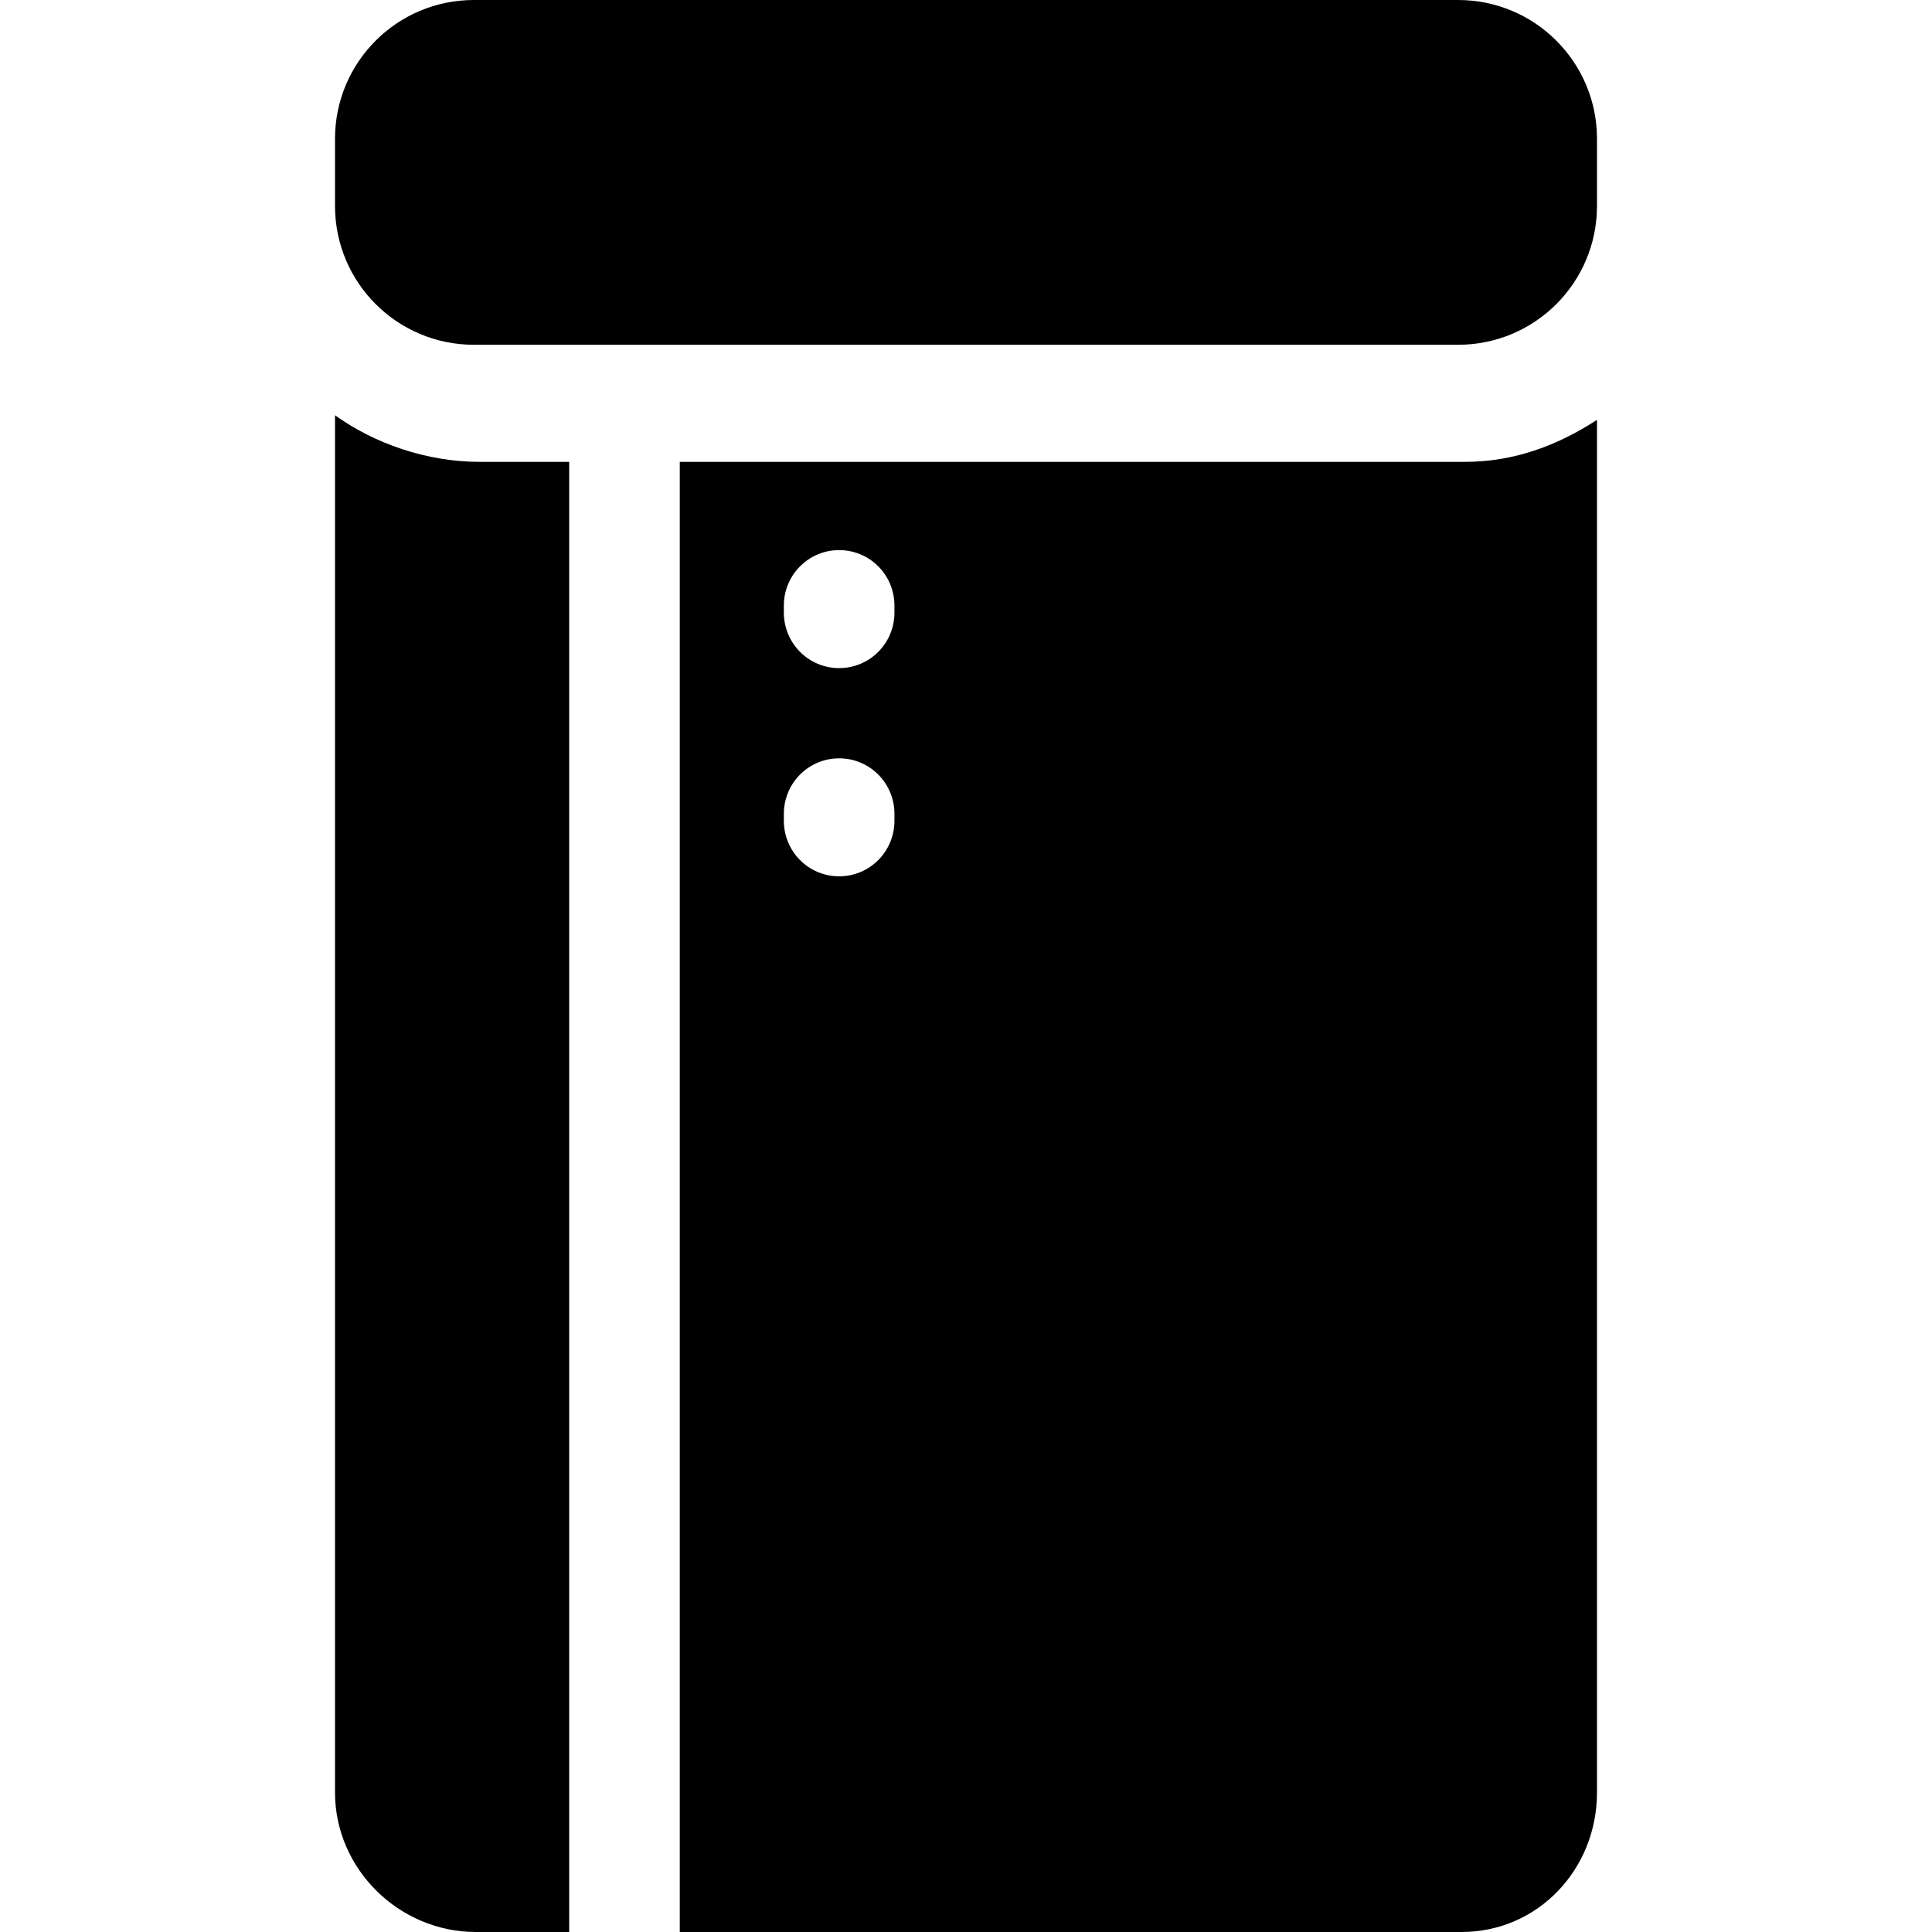
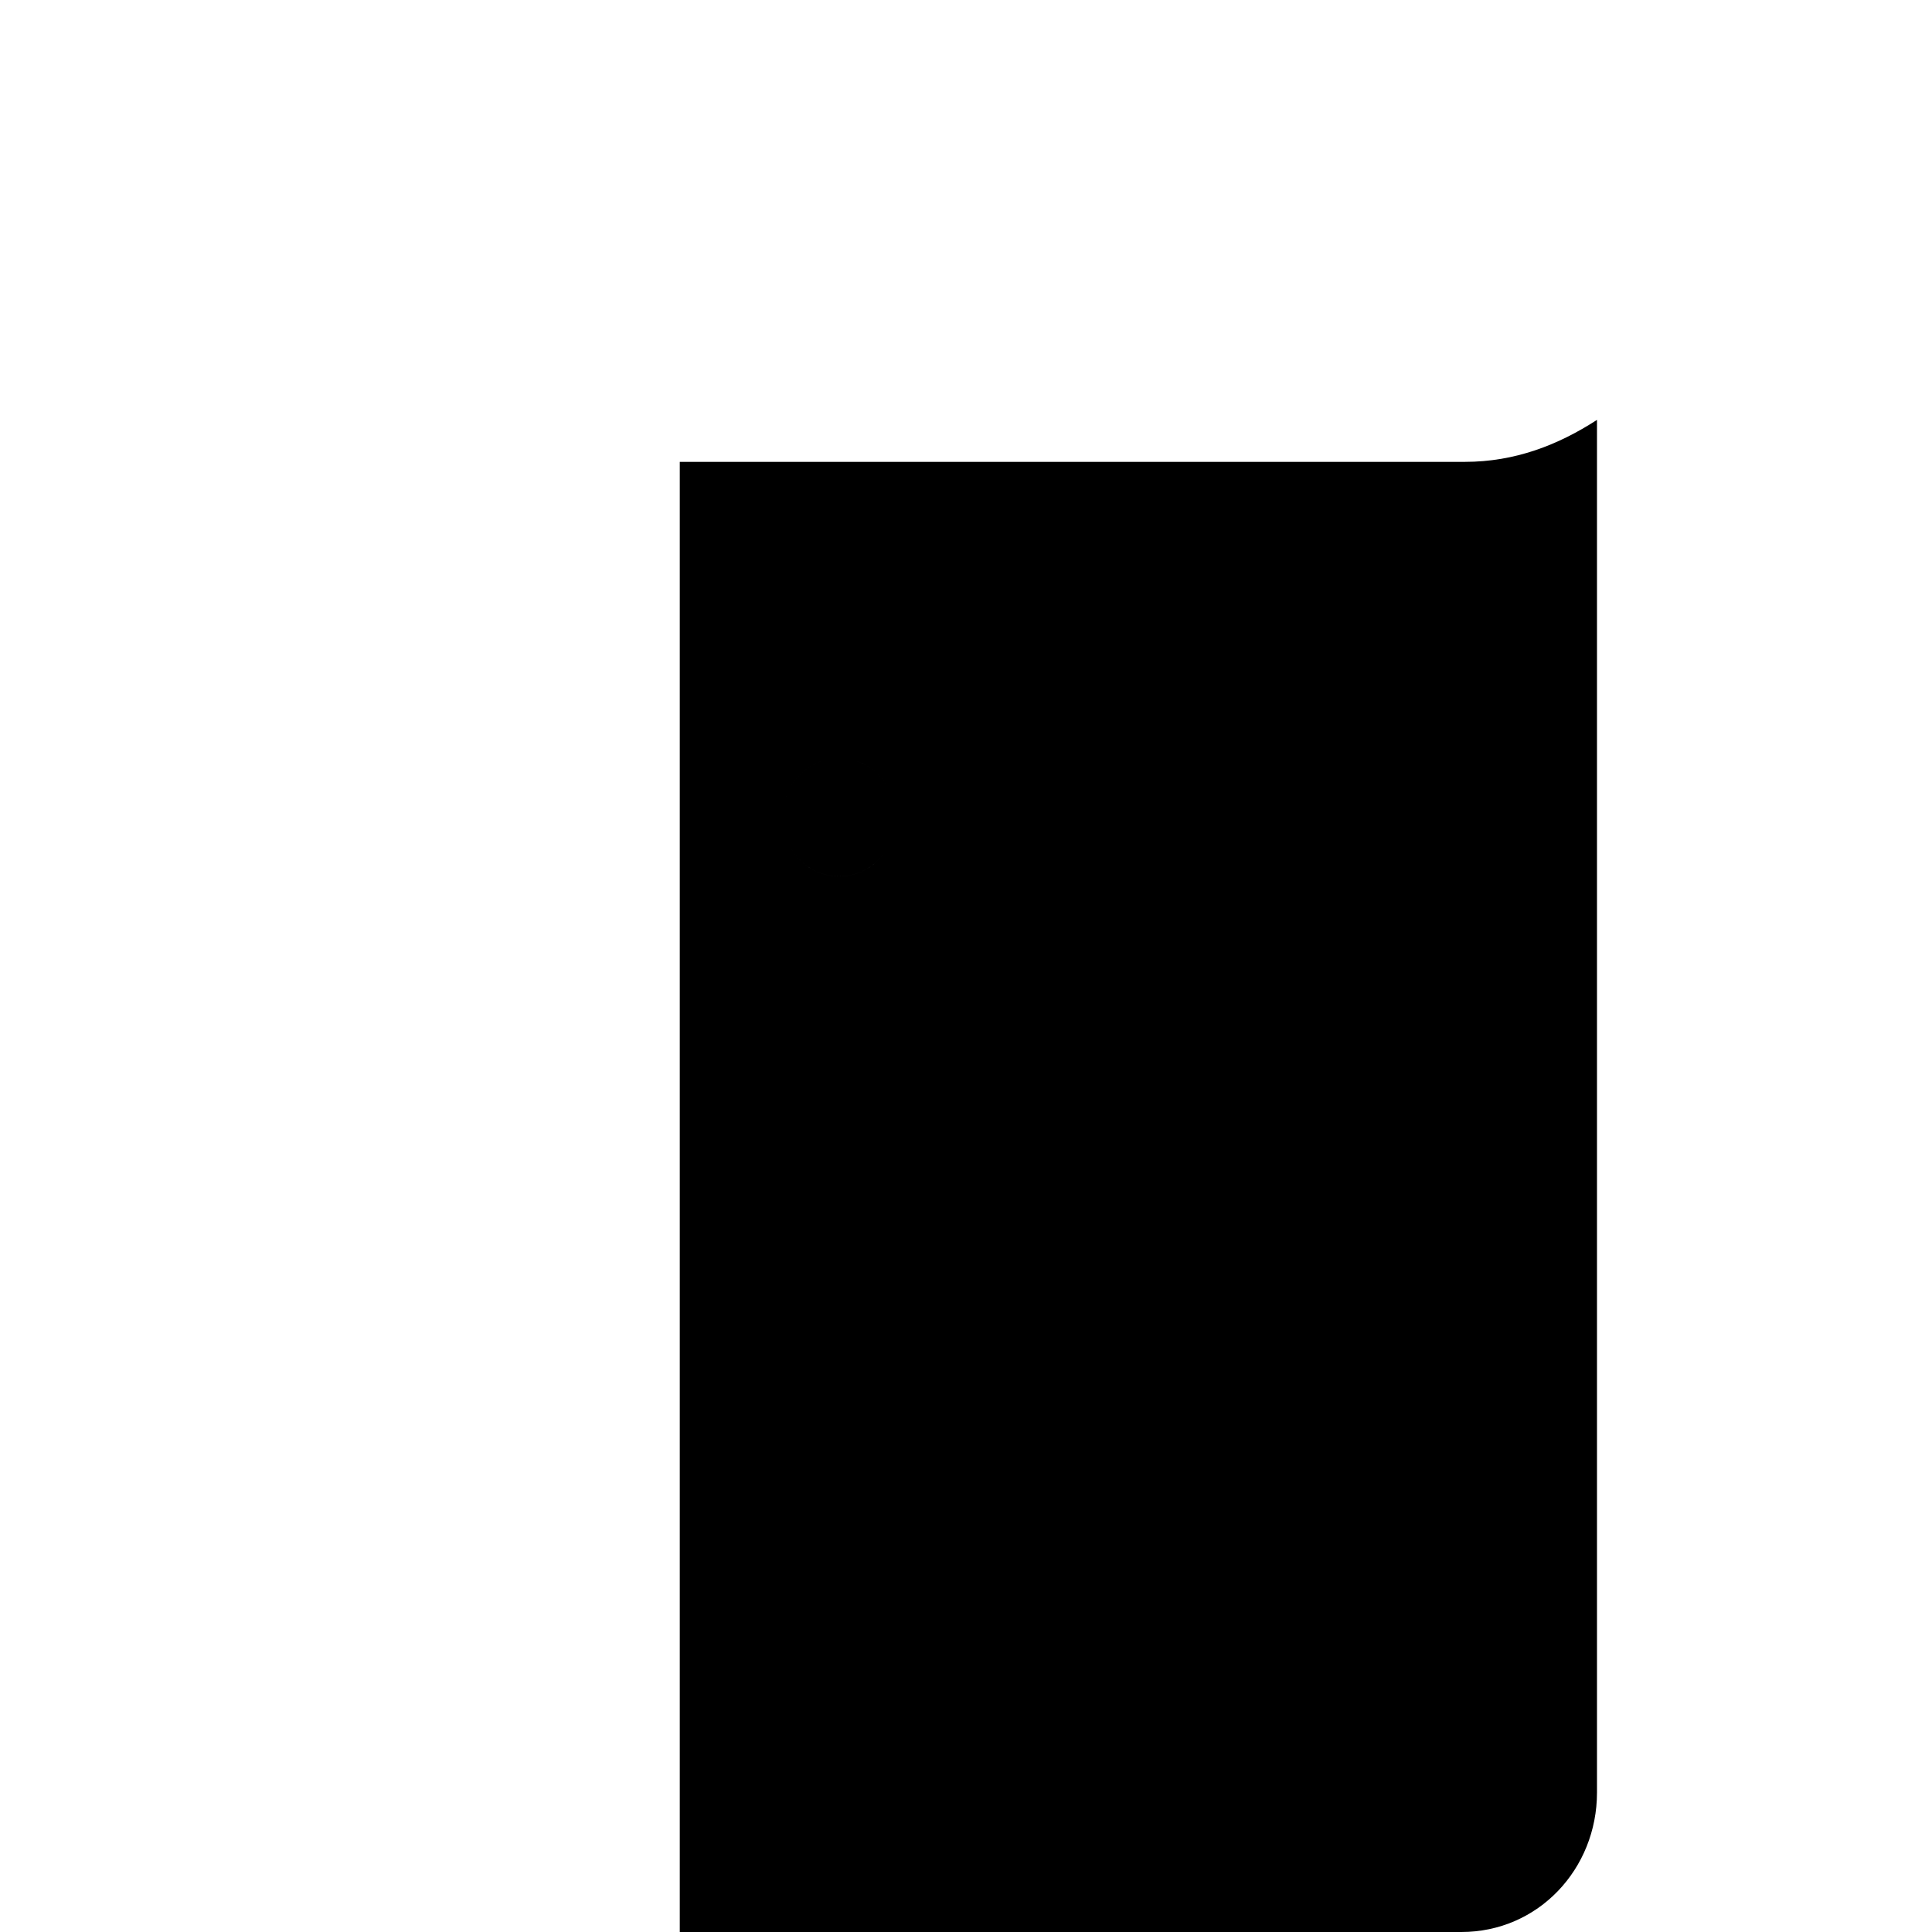
<svg xmlns="http://www.w3.org/2000/svg" version="1.1" id="Capa_1" x="0px" y="0px" viewBox="0 0 297 297" style="enable-background:new 0 0 297 297;" xml:space="preserve">
  <g>
-     <path d="M51.5,63.834v211.719C51.5,287.338,61.368,297,73.153,297H87.5V71H73.688C65.564,71,57.5,68.154,51.5,63.834z" />
-     <path d="M225.195,71H104.5v226h120.161c11.786,0,20.839-9.662,20.839-21.447V64.547C239.5,68.431,232.859,71,225.195,71z    M137.5,126.178c0,4.713-3.786,8.535-8.501,8.535c-4.713,0-8.499-3.822-8.499-8.535v-1.067c0-4.713,3.786-8.535,8.499-8.535   c4.715,0,8.501,3.822,8.501,8.535V126.178z M137.5,94.169c0,4.714-3.786,8.536-8.501,8.536c-4.713,0-8.499-3.822-8.499-8.536   v-1.067c0-4.714,3.786-8.535,8.499-8.535c4.715,0,8.501,3.821,8.501,8.535V94.169z" />
-     <path d="M245.5,21.34C245.5,9.554,235.946,0,224.16,0H72.84C61.054,0,51.5,9.554,51.5,21.34v10.32C51.5,43.446,61.054,53,72.84,53   h151.32c11.786,0,21.34-9.554,21.34-21.34V21.34z" />
+     <path d="M225.195,71H104.5v226h120.161c11.786,0,20.839-9.662,20.839-21.447V64.547C239.5,68.431,232.859,71,225.195,71z    M137.5,126.178c0,4.713-3.786,8.535-8.501,8.535c-4.713,0-8.499-3.822-8.499-8.535v-1.067c0-4.713,3.786-8.535,8.499-8.535   c4.715,0,8.501,3.822,8.501,8.535V126.178z c0,4.714-3.786,8.536-8.501,8.536c-4.713,0-8.499-3.822-8.499-8.536   v-1.067c0-4.714,3.786-8.535,8.499-8.535c4.715,0,8.501,3.821,8.501,8.535V94.169z" />
  </g>
  <g>
</g>
  <g>
</g>
  <g>
</g>
  <g>
</g>
  <g>
</g>
  <g>
</g>
  <g>
</g>
  <g>
</g>
  <g>
</g>
  <g>
</g>
  <g>
</g>
  <g>
</g>
  <g>
</g>
  <g>
</g>
  <g>
</g>
</svg>